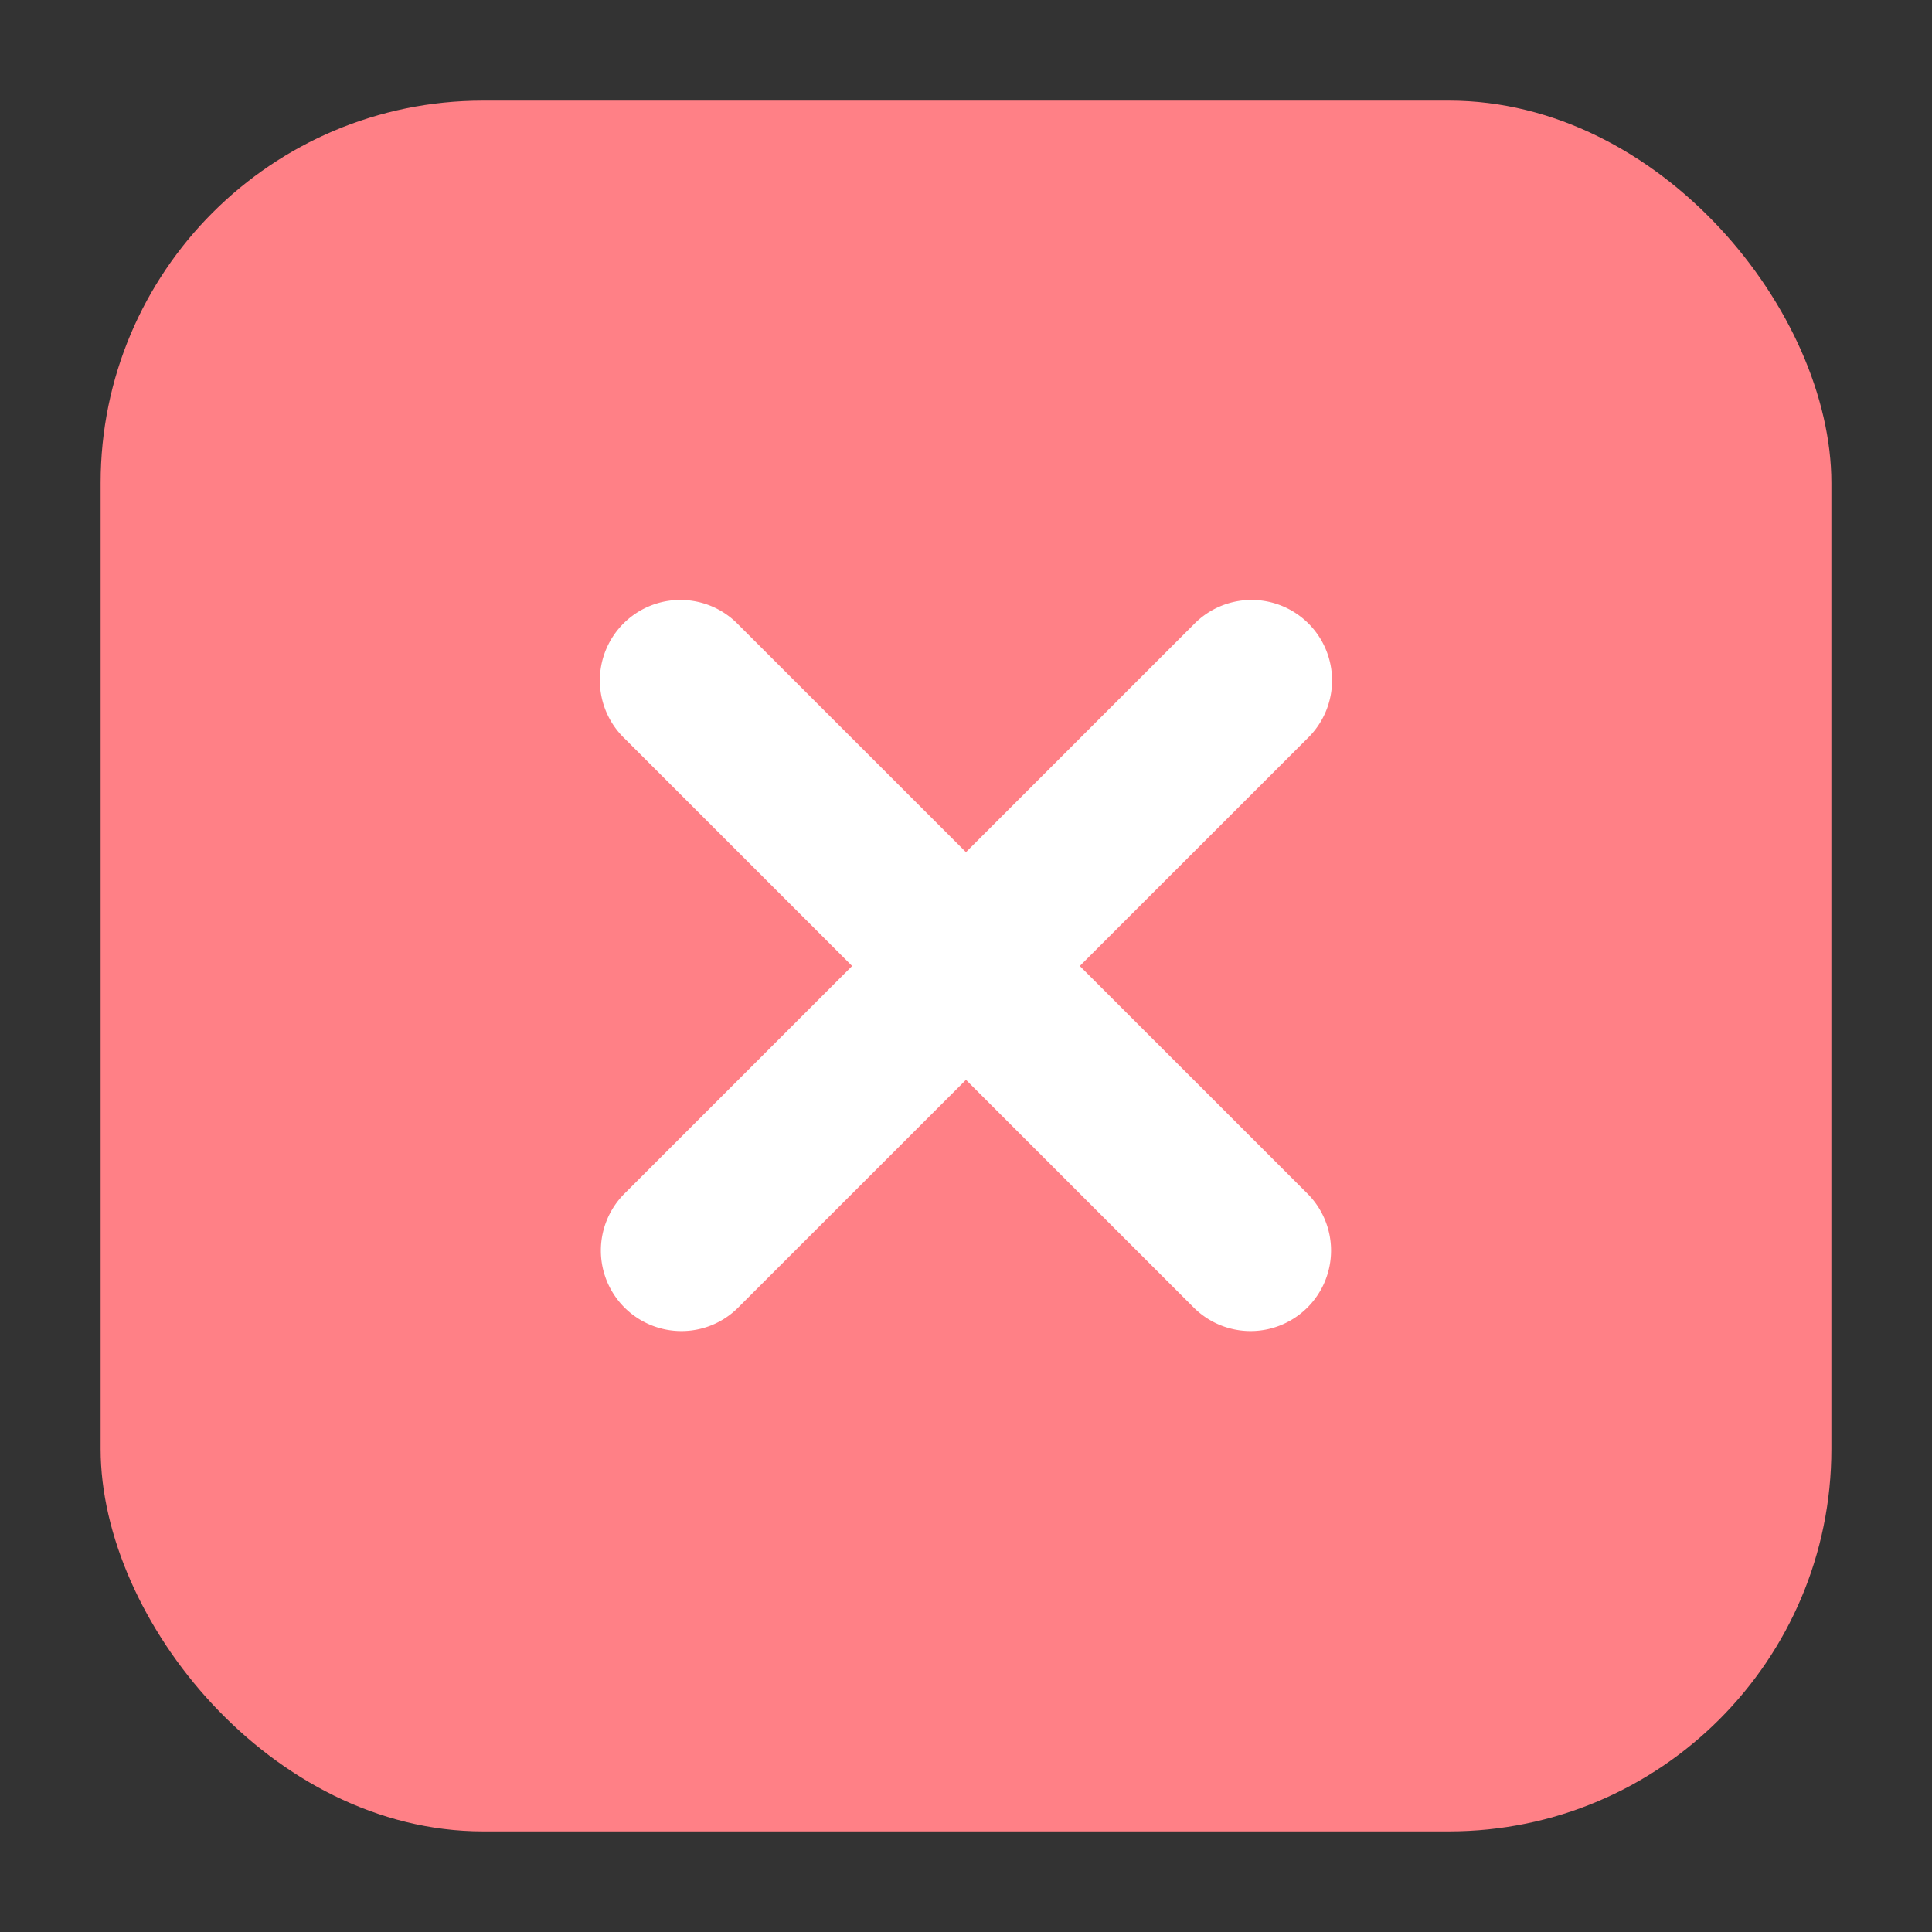
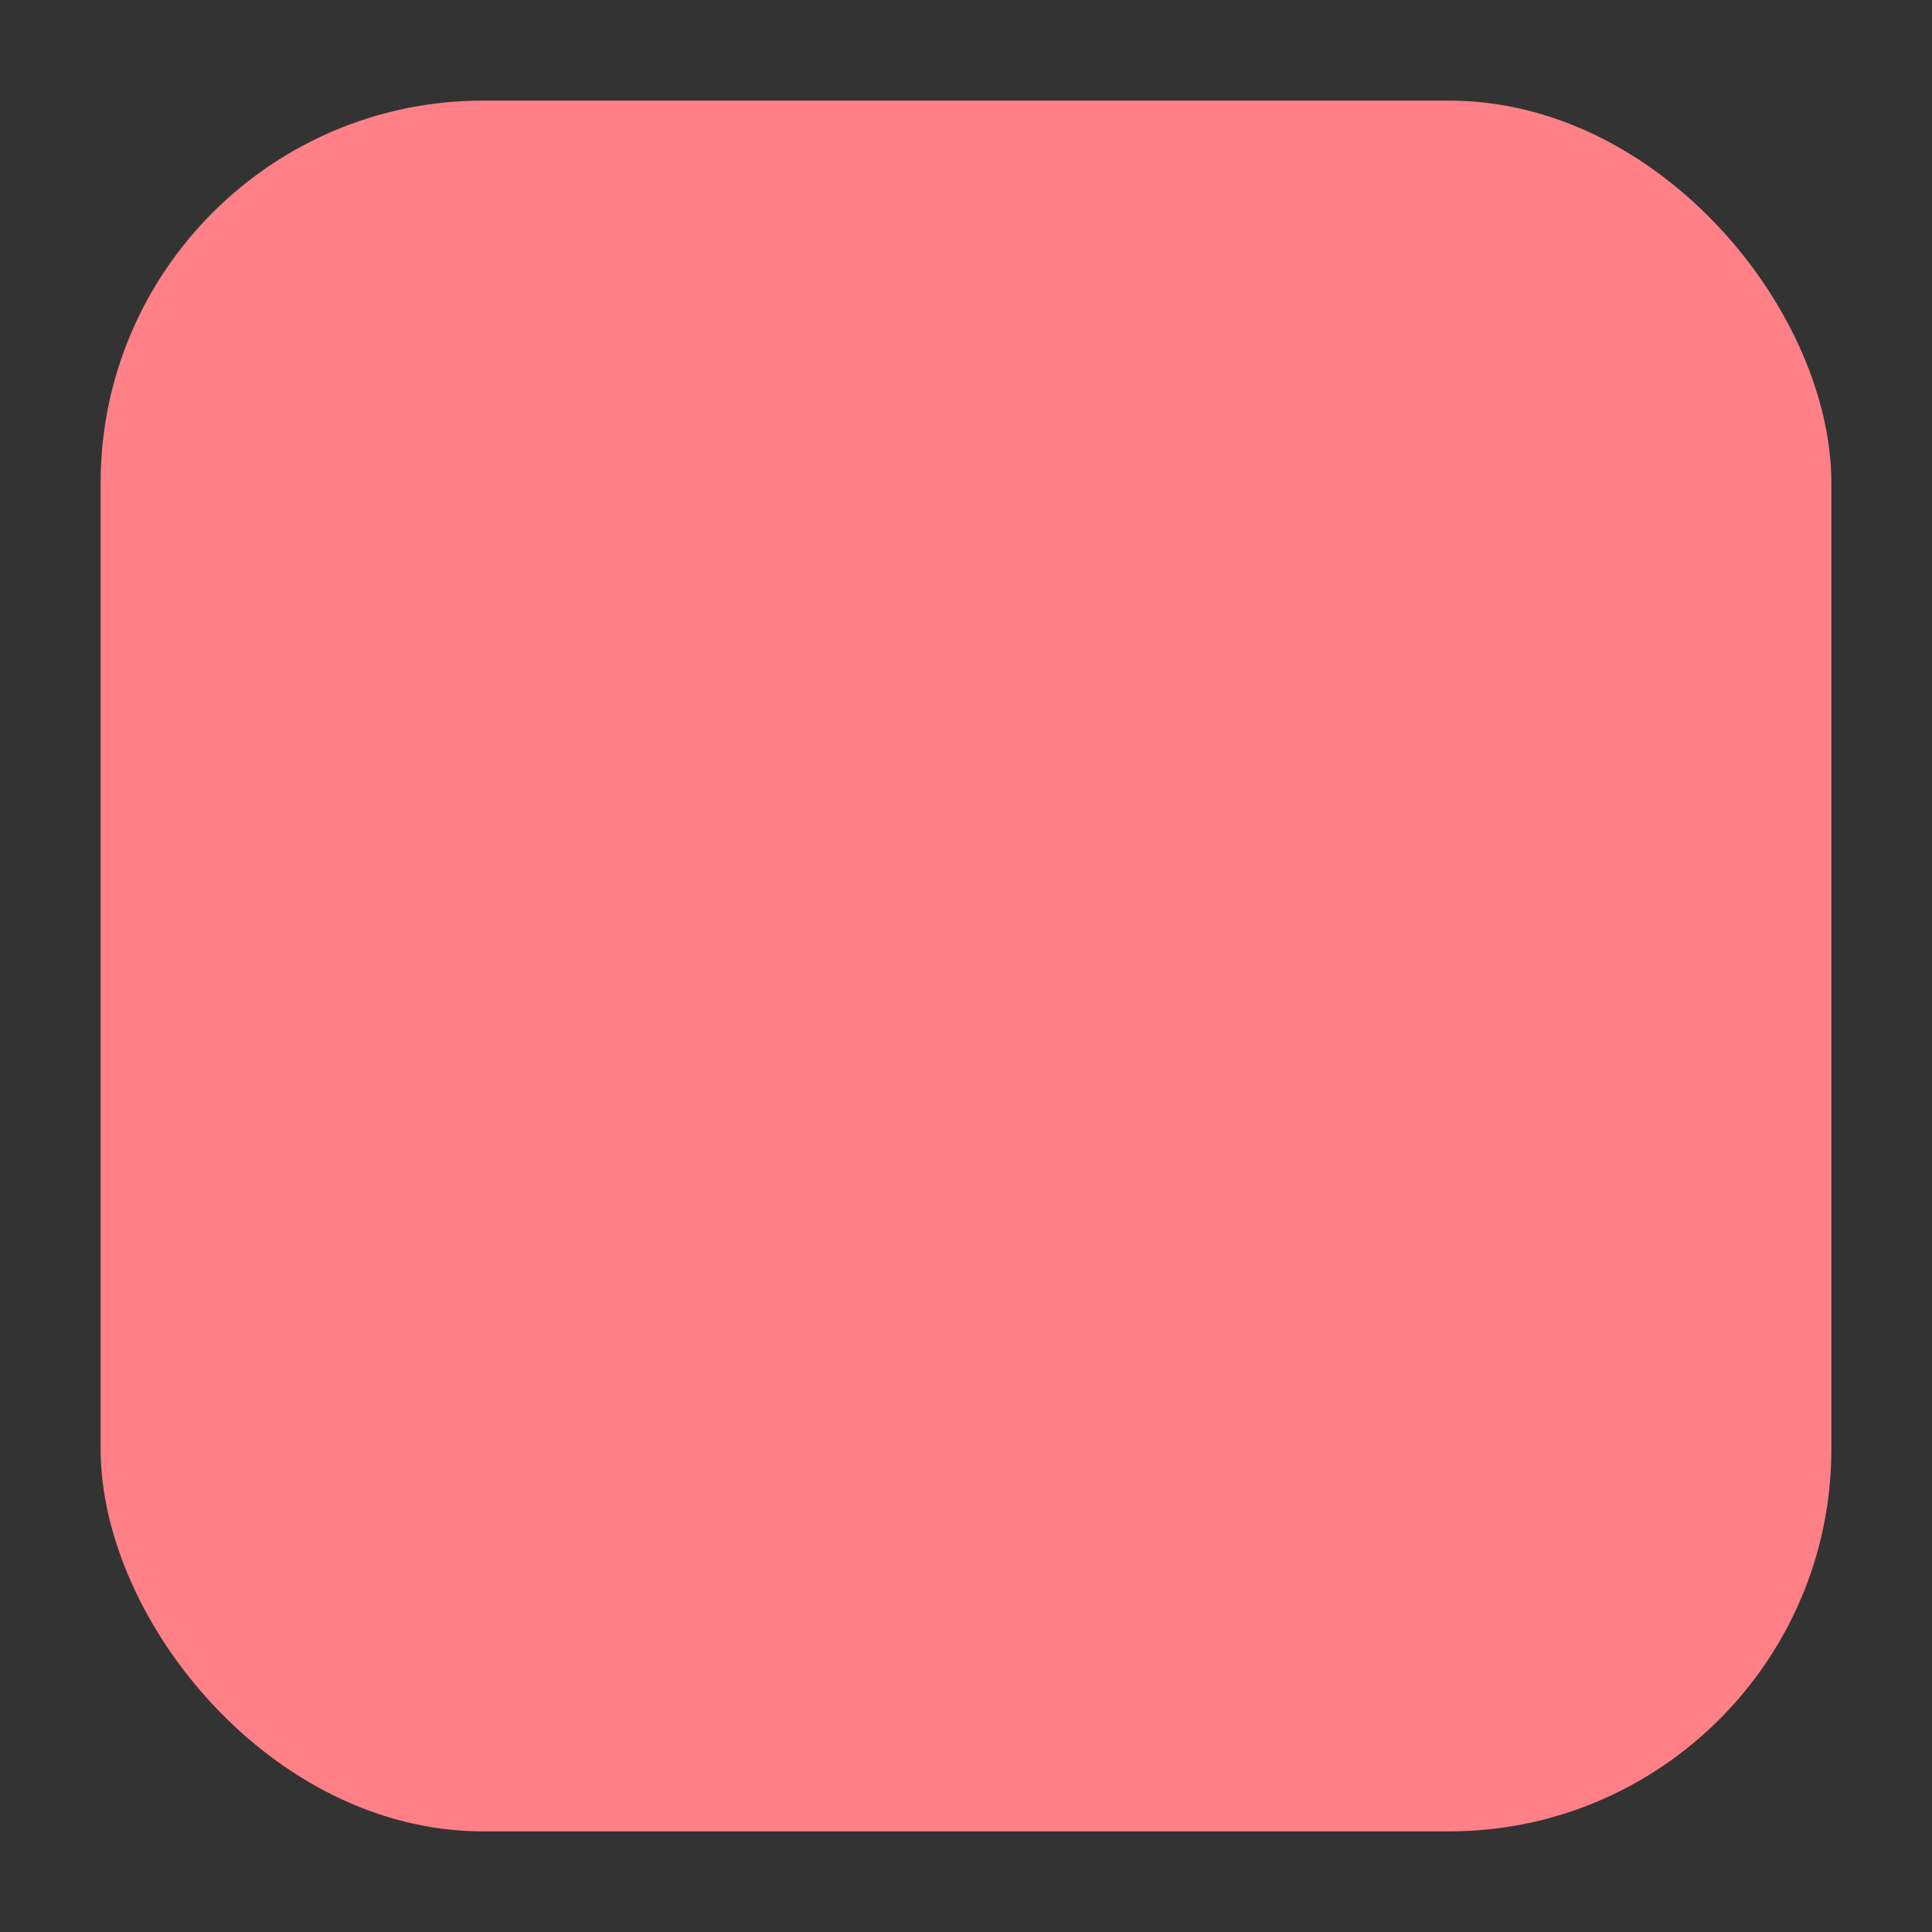
<svg xmlns="http://www.w3.org/2000/svg" height="512" viewBox="0 0 24 24" width="512">
  <rect x="0" y="0" width="24" height="24" fill="#333333" stroke="none" />
  <g id="Layer_2" data-name="Layer 2">
    <rect fill="#ff8086" height="21.5" rx="4.75" width="21.5" x="1.25" y="1.25" />
    <g fill="#fff">
-       <path d="m15.535 16.535a1 1 0 0 1 -.707-.293l-7.071-7.07a1 1 0 1 1 1.414-1.414l7.071 7.07a1 1 0 0 1 -.707 1.707z" />
-       <path d="m8.464 16.535a1 1 0 0 1 -.707-1.707l7.071-7.07a1 1 0 1 1 1.414 1.414l-7.071 7.07a.993.993 0 0 1 -.707.293z" />
-     </g>
+       </g>
  </g>
</svg>